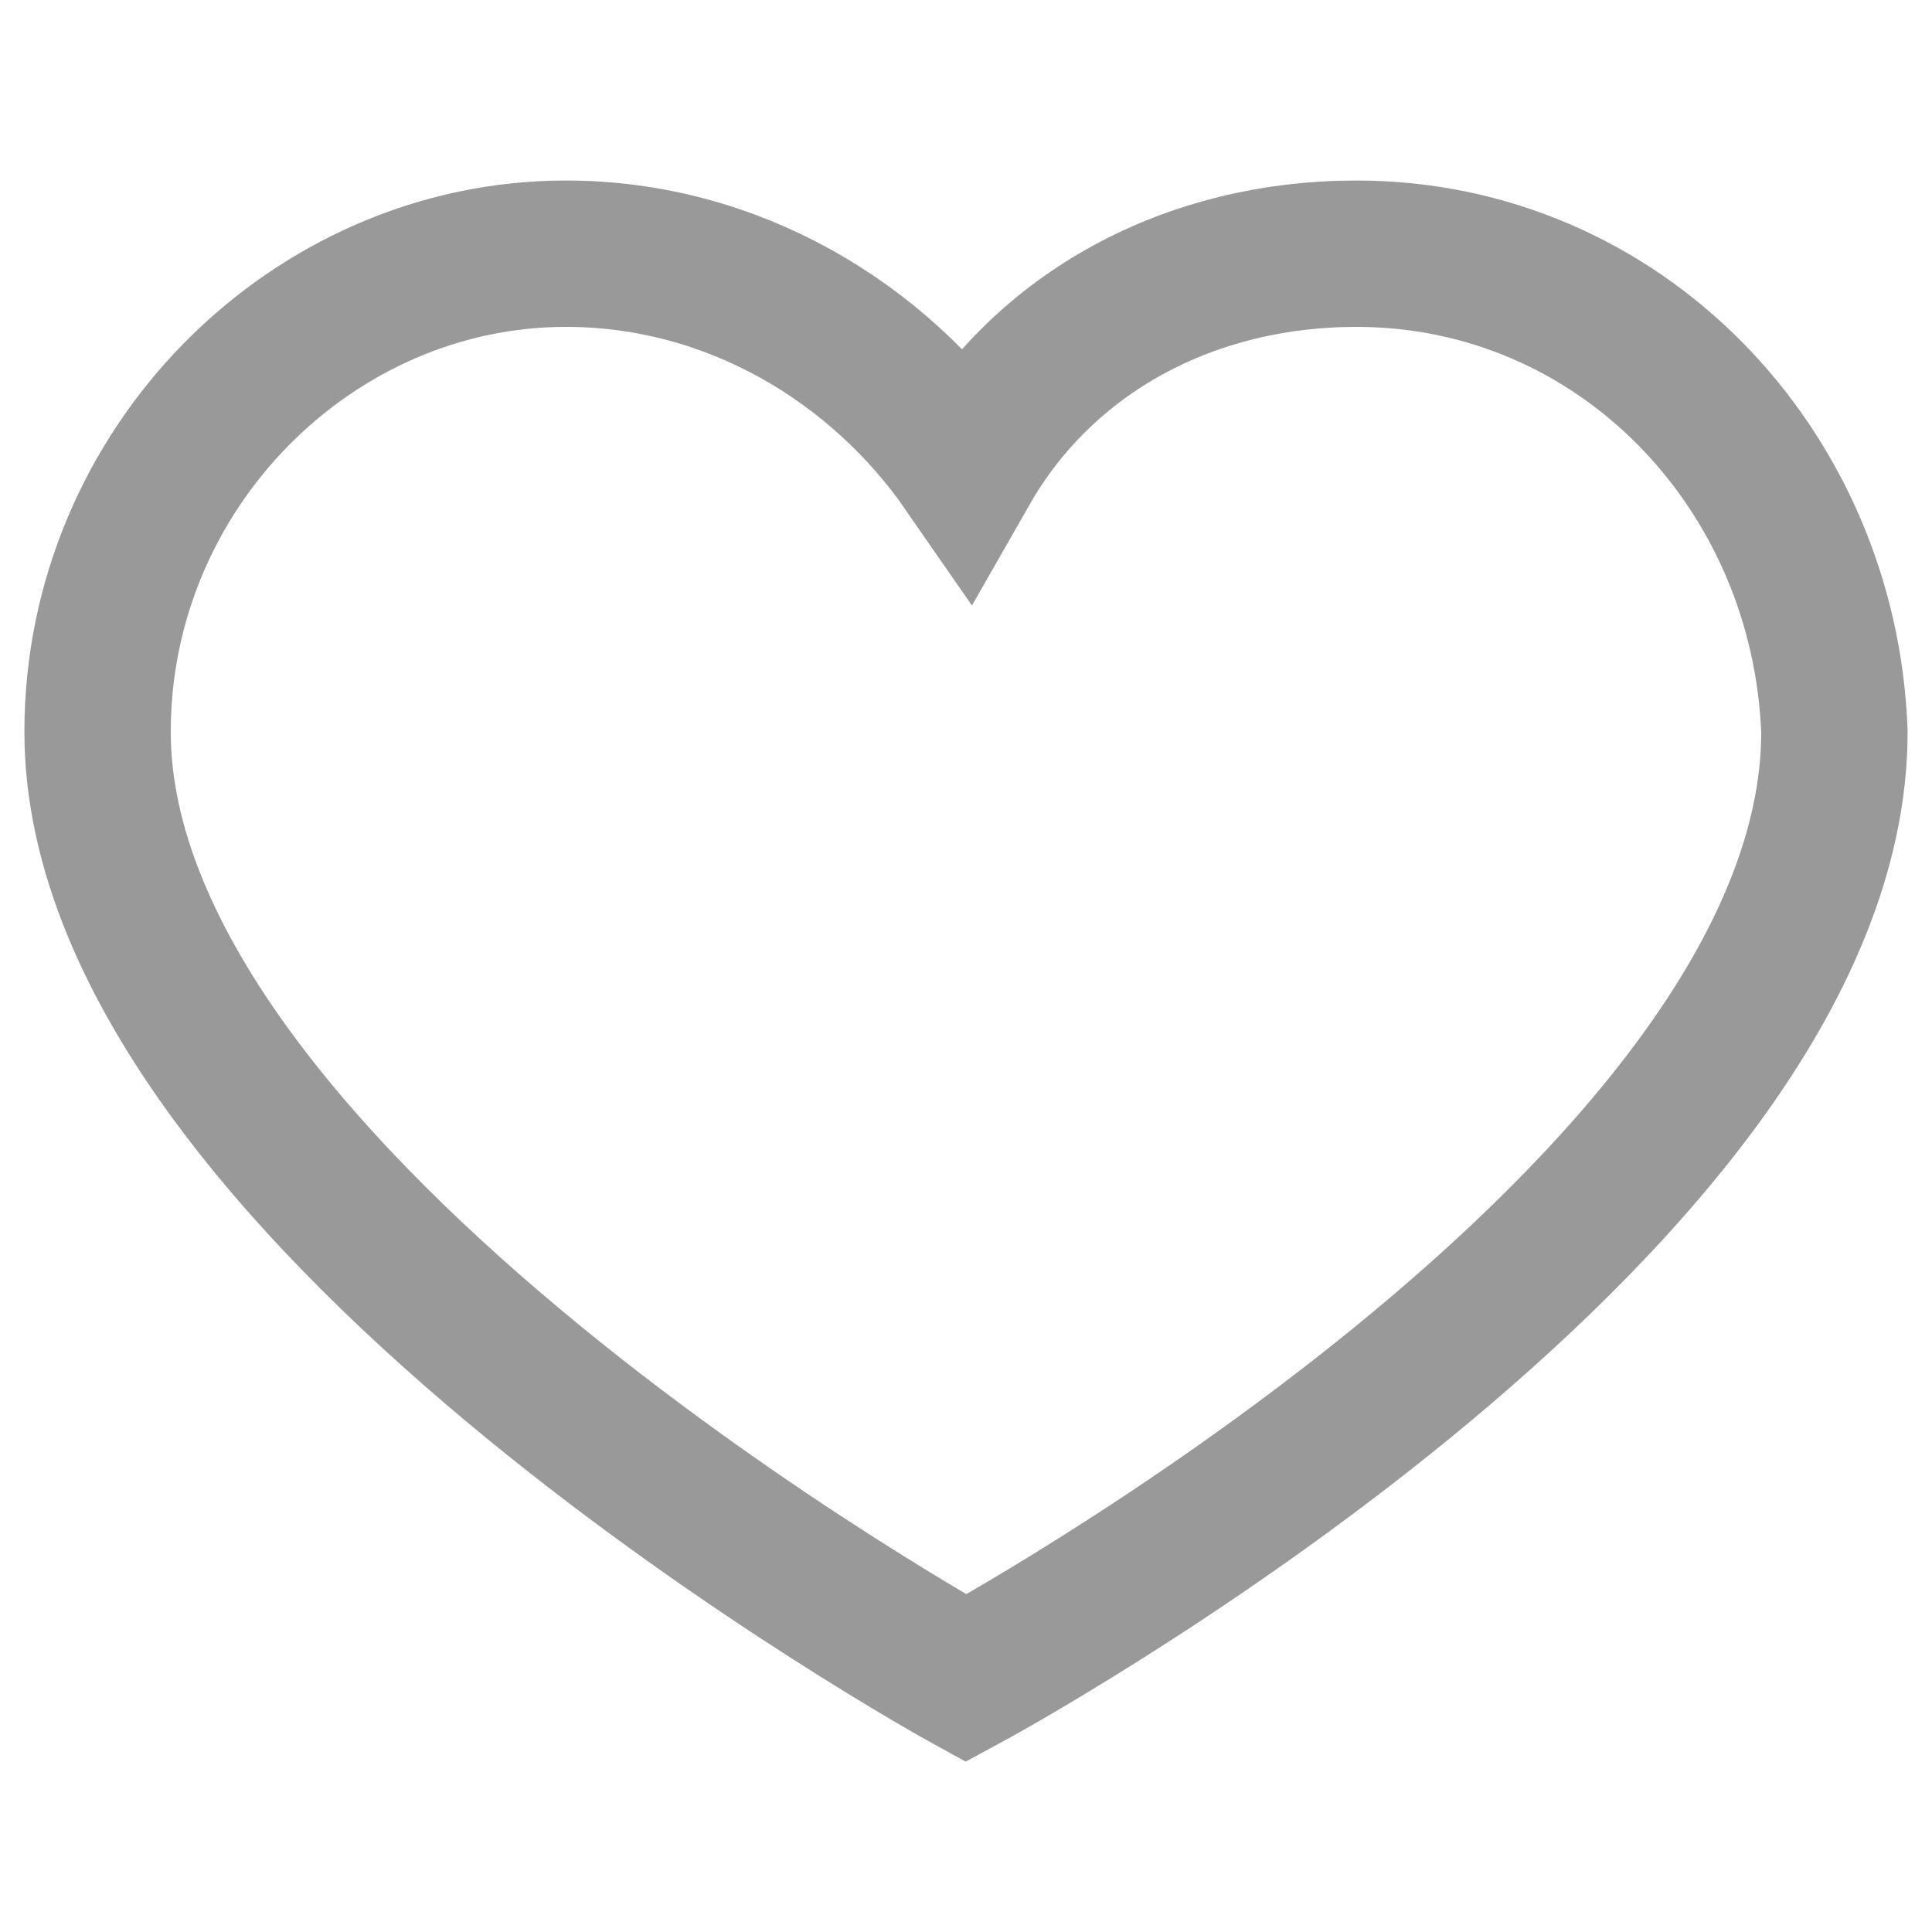
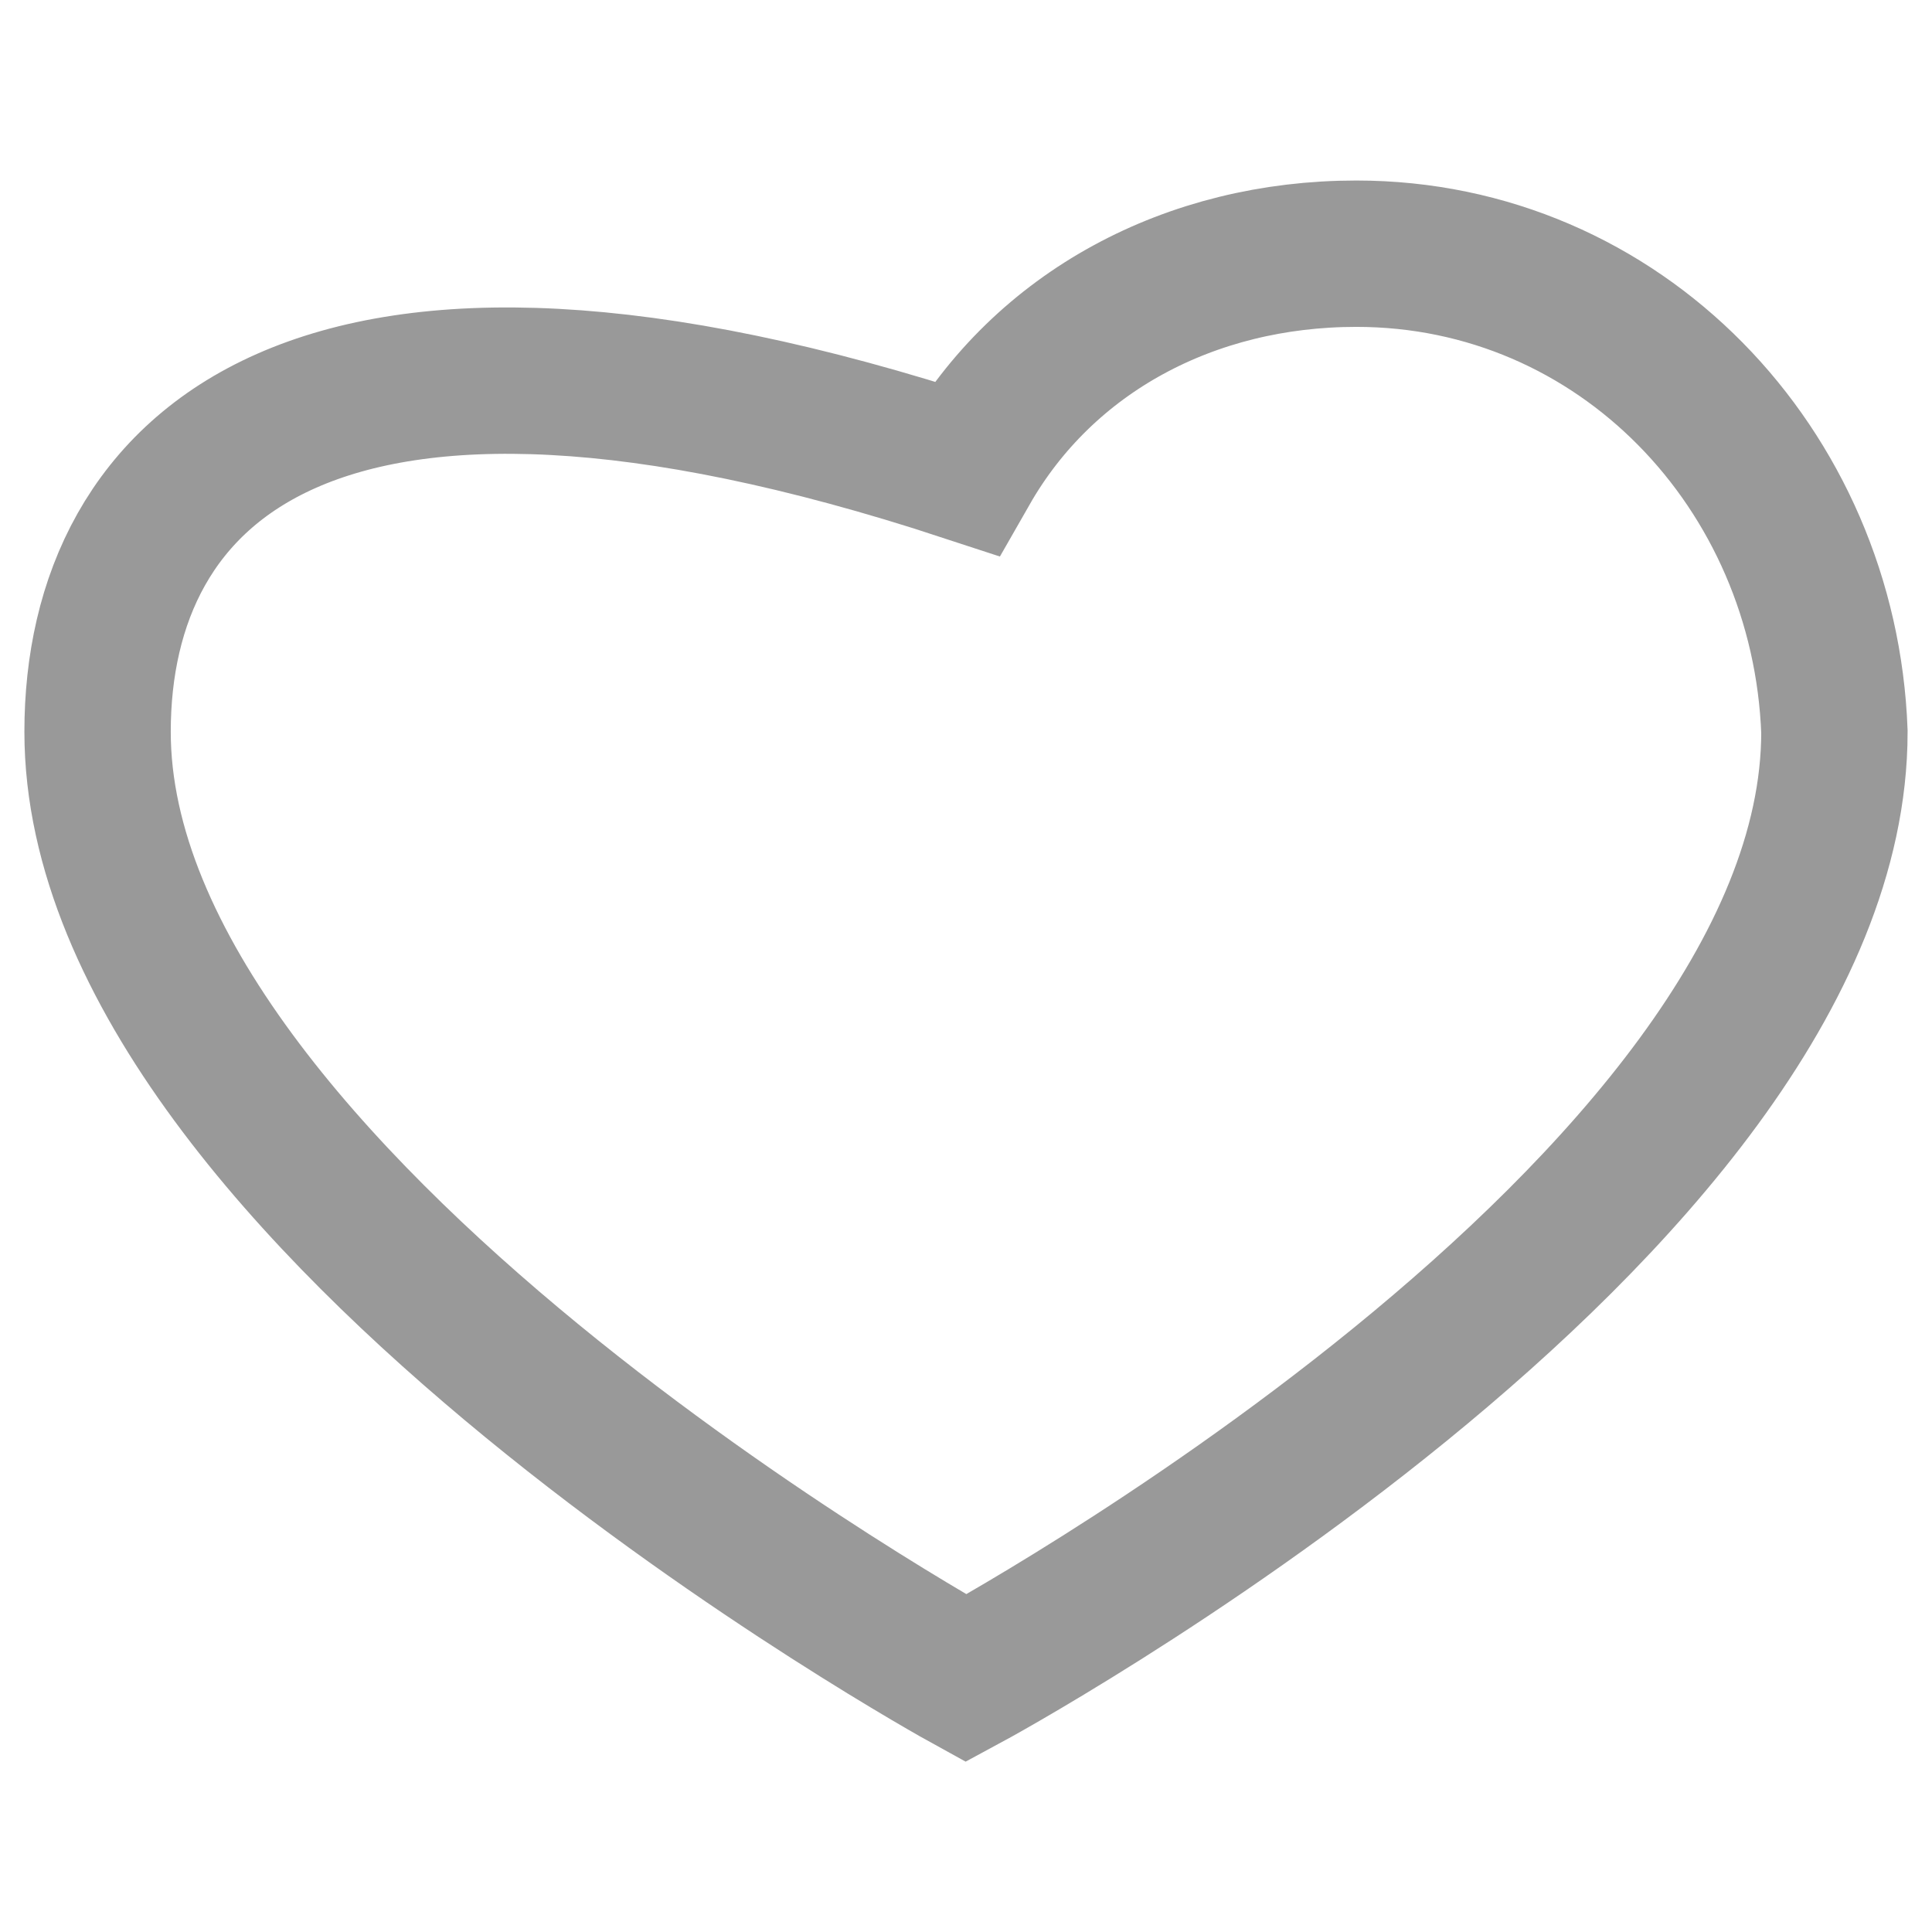
<svg xmlns="http://www.w3.org/2000/svg" version="1.1" id="Layer_1" x="0px" y="0px" viewBox="0 0 19.8 19.8" style="enable-background:new 0 0 19.8 19.8;" xml:space="preserve">
  <style type="text/css">
	.st0{fill:none;stroke:#999999;stroke-width:1.5;stroke-miterlimit:10;}
</style>
-   <path class="st0" d="M13.9,2.6c-1.7,0-3.2,0.8-4,2.2C9,3.5,7.5,2.6,5.8,2.6C3.2,2.6,1,4.8,1,7.5c0,4.8,8.9,9.7,8.9,9.7  s8.9-4.8,8.9-9.7C18.7,4.8,16.6,2.6,13.9,2.6z" />
+   <path class="st0" d="M13.9,2.6c-1.7,0-3.2,0.8-4,2.2C3.2,2.6,1,4.8,1,7.5c0,4.8,8.9,9.7,8.9,9.7  s8.9-4.8,8.9-9.7C18.7,4.8,16.6,2.6,13.9,2.6z" />
</svg>